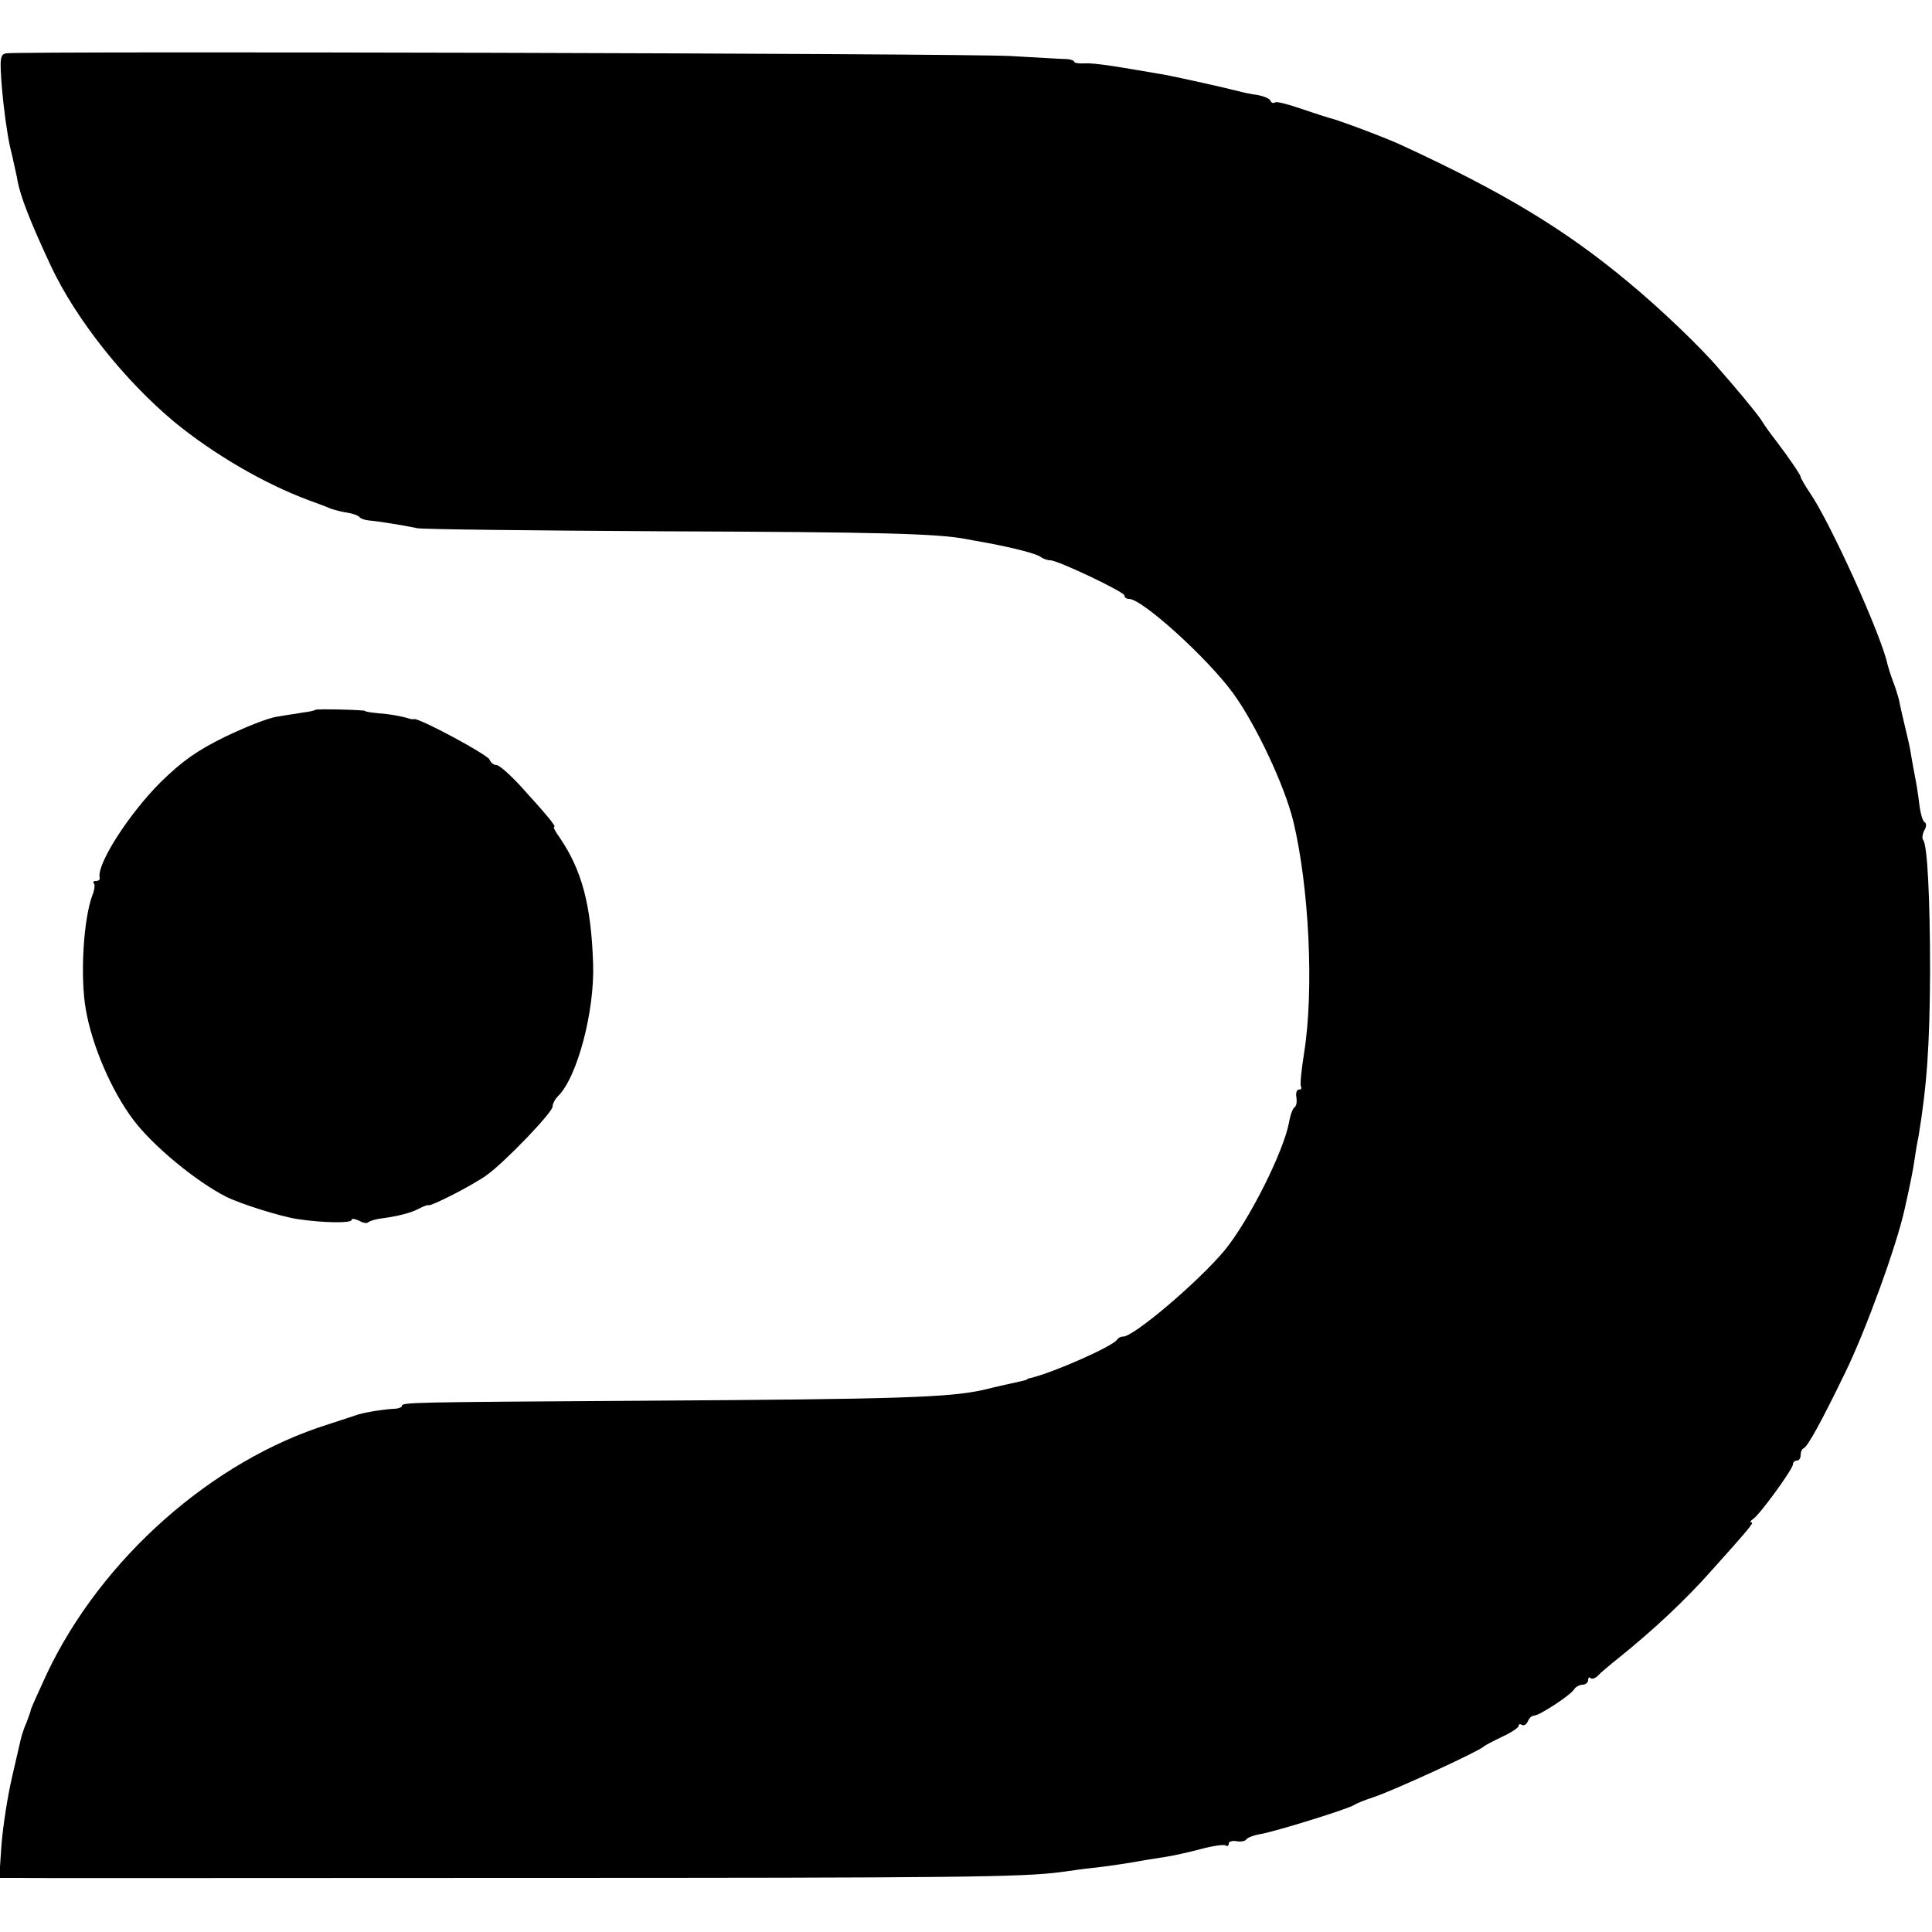
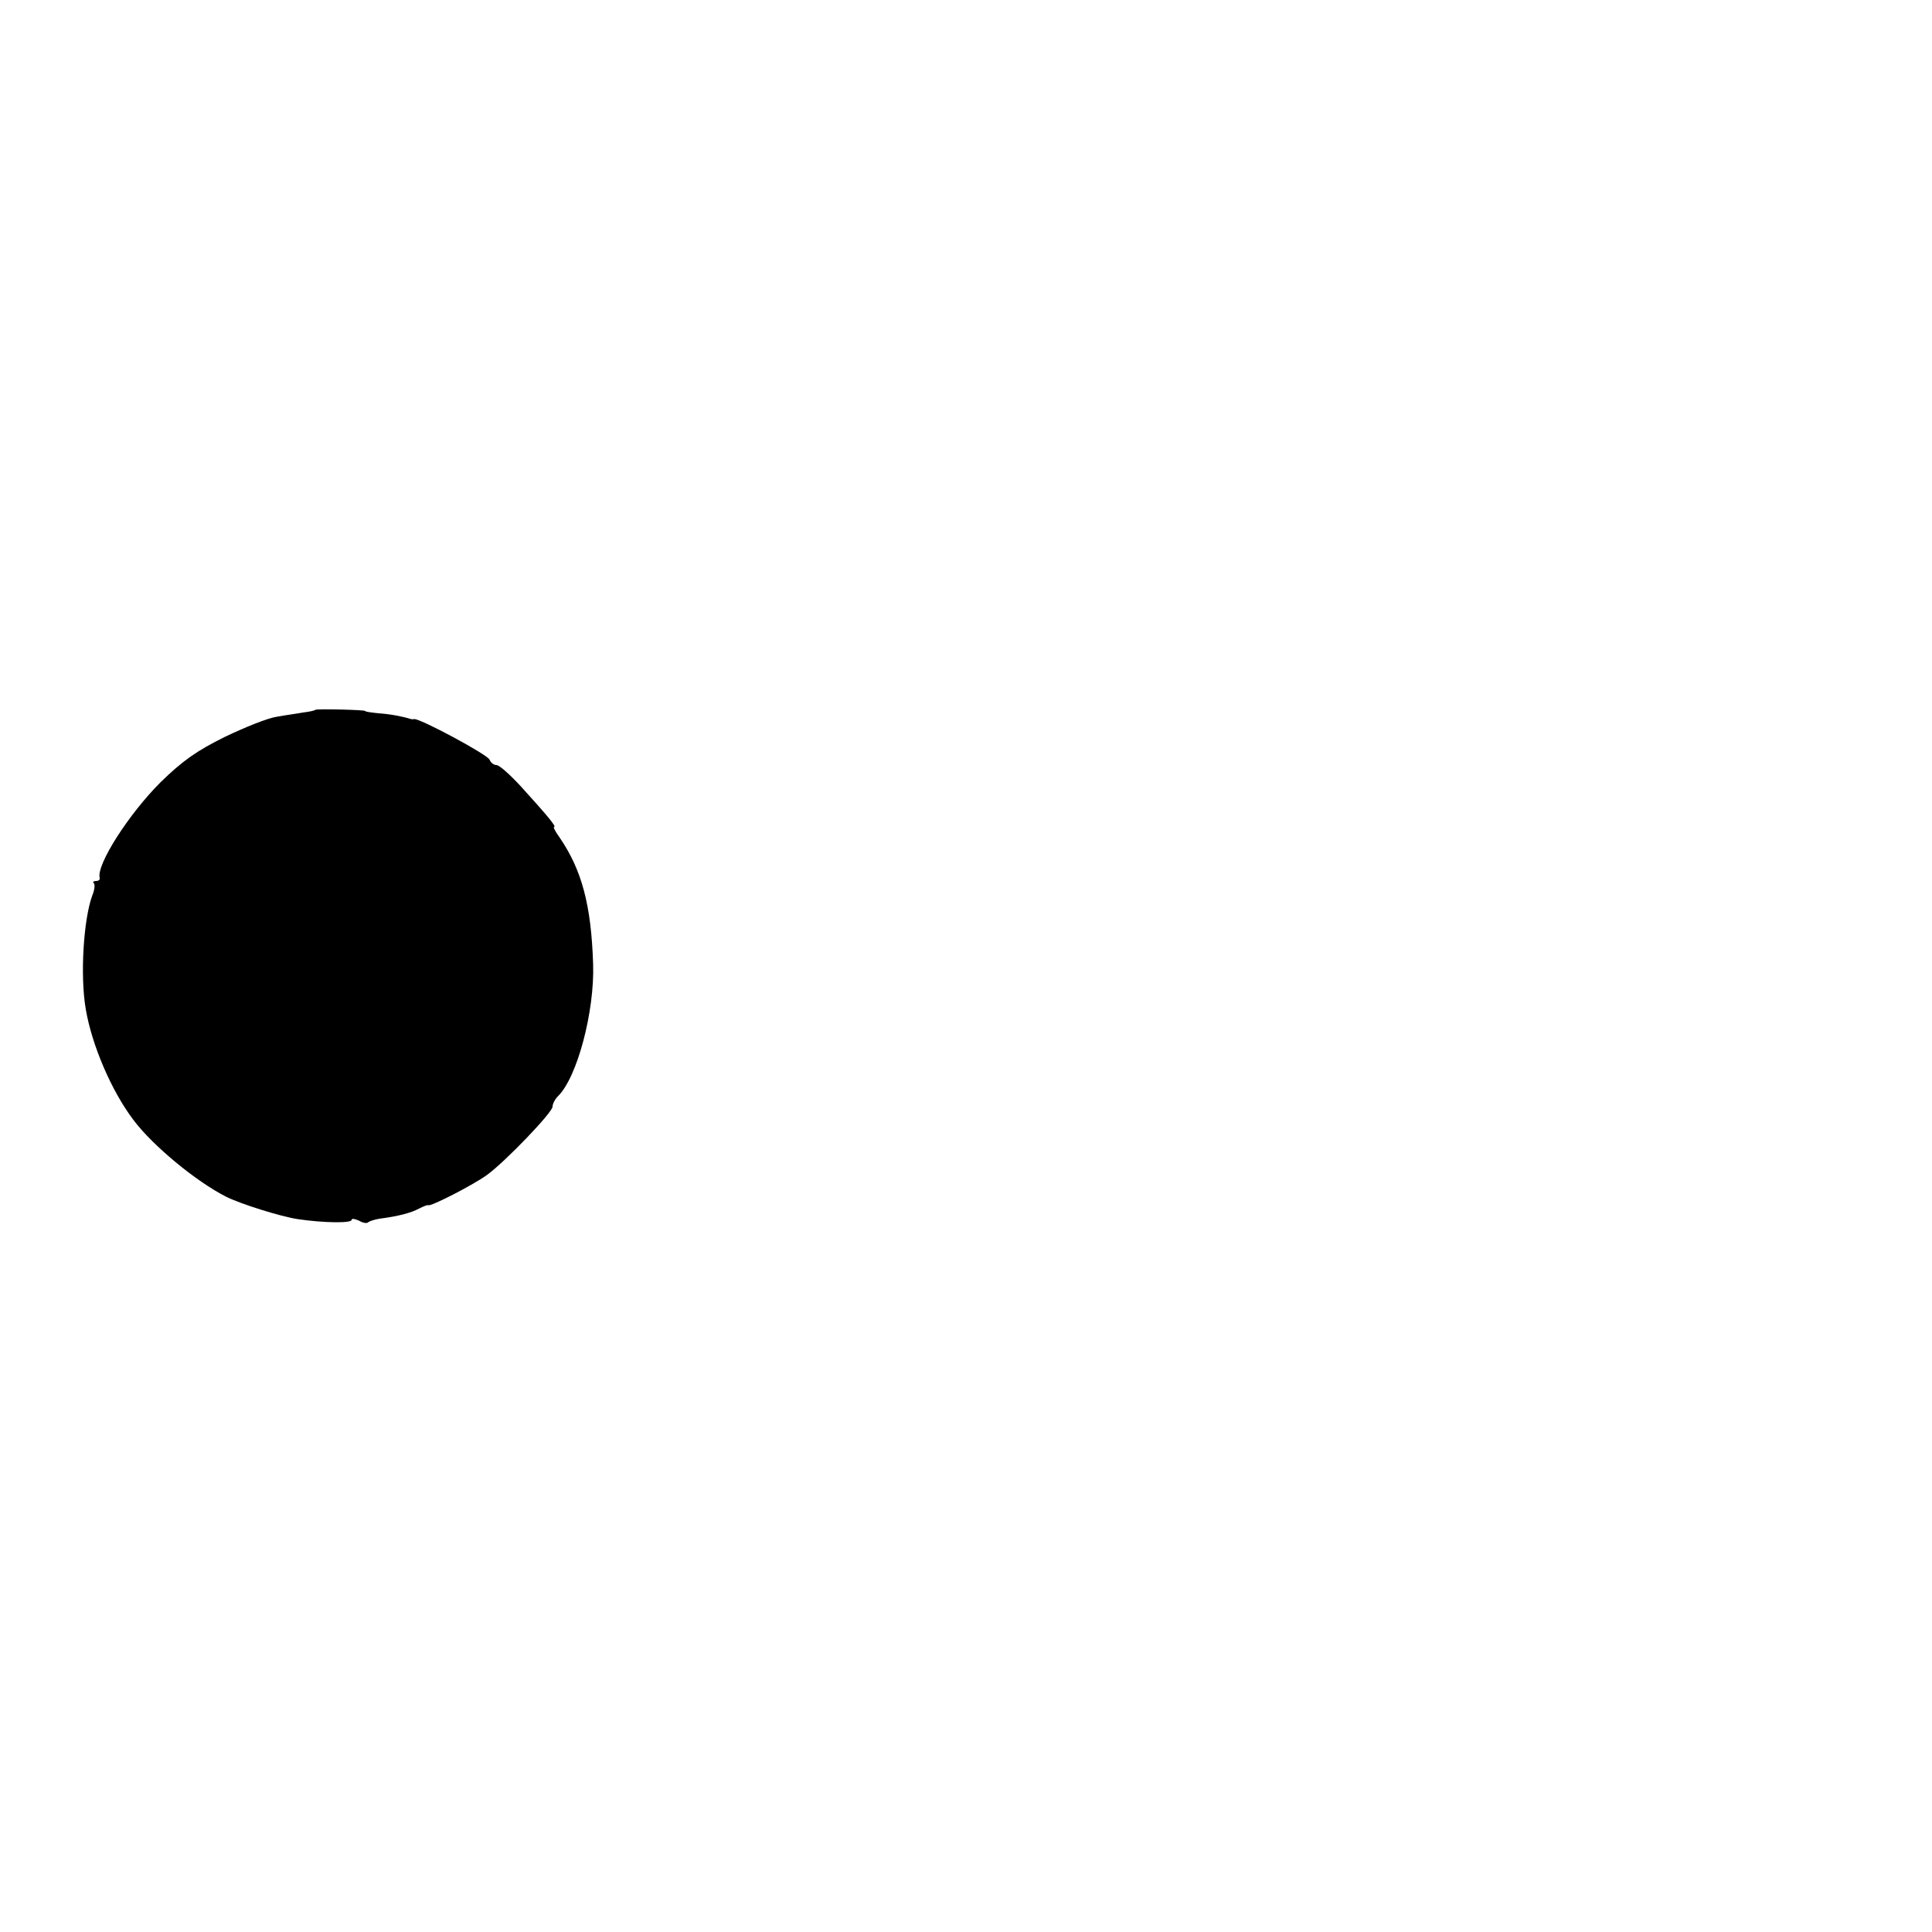
<svg xmlns="http://www.w3.org/2000/svg" version="1.0" width="500pt" height="500pt" viewBox="0 0 500 500" preserveAspectRatio="xMidYMid meet">
  <g transform="translate(0,500) scale(0.1,-0.1)" fill="#000000" stroke="none">
-     <path d="M16 4862 c-16 -3 -17 -13 -11 -90 4 -48 13 -116 21 -152 9 -36 16 -72 18 -80 7 -45 33 -111 88 -229 65 -138 190 -295 318 -402 102 -84 234 -161 350 -204 19 -7 44 -16 55 -21 11 -4 31 -9 45 -11 13 -2 27 -7 30 -11 3 -4 14 -8 25 -9 25 -2 92 -13 125 -20 14 -3 302 -6 640 -8 561 -2 707 -6 780 -20 14 -3 39 -7 55 -10 74 -14 131 -29 139 -37 6 -4 16 -8 24 -8 20 0 192 -82 192 -91 0 -5 5 -9 12 -9 34 0 203 -153 270 -245 59 -82 132 -237 155 -330 41 -171 54 -437 28 -600 -7 -44 -11 -83 -8 -87 2 -5 0 -8 -6 -8 -5 0 -8 -9 -6 -20 2 -11 0 -22 -4 -25 -5 -2 -12 -21 -15 -40 -15 -78 -104 -254 -166 -330 -68 -82 -239 -227 -264 -224 -5 0 -12 -3 -15 -8 -12 -18 -167 -86 -223 -99 -5 -1 -9 -2 -10 -4 -3 -2 -20 -6 -58 -14 -14 -3 -38 -9 -55 -13 -89 -20 -226 -24 -870 -28 -621 -4 -635 -4 -635 -14 0 -3 -10 -7 -22 -7 -31 -2 -80 -10 -98 -17 -8 -3 -40 -13 -70 -23 -301 -94 -588 -348 -729 -646 -22 -48 -41 -90 -41 -92 0 -3 -5 -17 -11 -33 -7 -15 -13 -35 -15 -43 -2 -8 -12 -53 -23 -100 -11 -47 -23 -124 -27 -172 l-6 -88 53 0 c30 -1 605 0 1279 0 1152 0 1315 2 1415 15 22 3 56 8 75 10 41 4 113 15 143 21 12 2 37 6 57 9 19 3 59 12 89 20 30 8 58 12 63 9 4 -3 8 -1 8 5 0 5 9 8 20 6 11 -2 22 0 25 4 2 5 21 12 40 15 42 8 226 65 240 75 6 4 28 13 50 20 56 19 273 119 285 131 3 3 24 14 47 25 24 11 43 24 43 28 0 5 4 6 9 3 5 -3 11 1 15 9 3 8 10 15 16 15 14 0 93 52 103 67 4 7 15 13 22 13 8 0 15 5 15 12 0 6 3 9 6 5 4 -3 12 -1 19 6 6 7 31 28 55 47 88 71 170 147 240 226 96 107 110 124 103 124 -5 0 -3 4 3 8 17 10 104 130 104 142 0 6 5 10 10 10 6 0 10 6 10 14 0 8 3 16 8 18 10 4 45 67 108 197 53 109 132 326 153 421 15 67 22 102 26 130 2 14 6 40 10 58 22 134 29 236 30 427 0 189 -7 331 -18 341 -3 4 -2 15 3 25 6 9 6 19 1 21 -5 2 -11 23 -14 48 -3 25 -8 56 -11 70 -3 14 -7 39 -10 55 -2 17 -10 50 -16 75 -6 25 -13 55 -15 67 -3 12 -10 35 -16 50 -6 16 -12 35 -14 43 -16 76 -147 365 -200 443 -14 21 -25 40 -25 43 0 5 -32 52 -65 95 -11 14 -27 36 -35 49 -8 13 -31 41 -50 64 -19 23 -46 54 -60 70 -47 56 -155 159 -235 225 -164 137 -325 234 -585 354 -37 18 -165 66 -190 72 -8 2 -41 13 -74 24 -32 11 -62 19 -66 16 -5 -3 -10 -1 -12 4 -1 5 -16 12 -33 15 -16 2 -39 7 -50 10 -30 8 -151 35 -188 42 -132 23 -183 31 -208 30 -16 -1 -29 1 -29 4 0 3 -8 6 -17 7 -10 0 -76 4 -148 8 -126 7 -2563 13 -2599 7z" />
    <path d="M816 3163 c-1 -2 -16 -5 -32 -7 -16 -3 -47 -7 -68 -11 -22 -3 -82 -27 -134 -52 -73 -36 -111 -63 -167 -118 -82 -82 -166 -213 -157 -247 1 -5 -3 -8 -10 -8 -6 0 -9 -3 -5 -6 3 -3 2 -17 -4 -31 -23 -62 -32 -209 -17 -295 16 -94 67 -212 123 -286 50 -67 163 -160 240 -199 38 -19 140 -51 185 -58 67 -10 140 -11 140 -2 0 4 8 3 19 -2 10 -6 21 -8 24 -4 4 3 17 7 29 9 47 6 82 15 102 26 12 6 22 10 24 9 5 -5 116 52 152 78 47 34 170 162 170 177 0 7 6 19 14 27 50 49 95 220 91 342 -5 153 -29 243 -87 328 -11 15 -17 27 -14 27 7 0 -18 30 -88 107 -27 29 -54 53 -61 53 -7 0 -15 6 -18 14 -5 13 -180 107 -195 105 -4 -1 -9 0 -12 1 -15 5 -49 12 -80 14 -19 2 -35 4 -35 6 0 3 -125 6 -129 3z" />
  </g>
</svg>